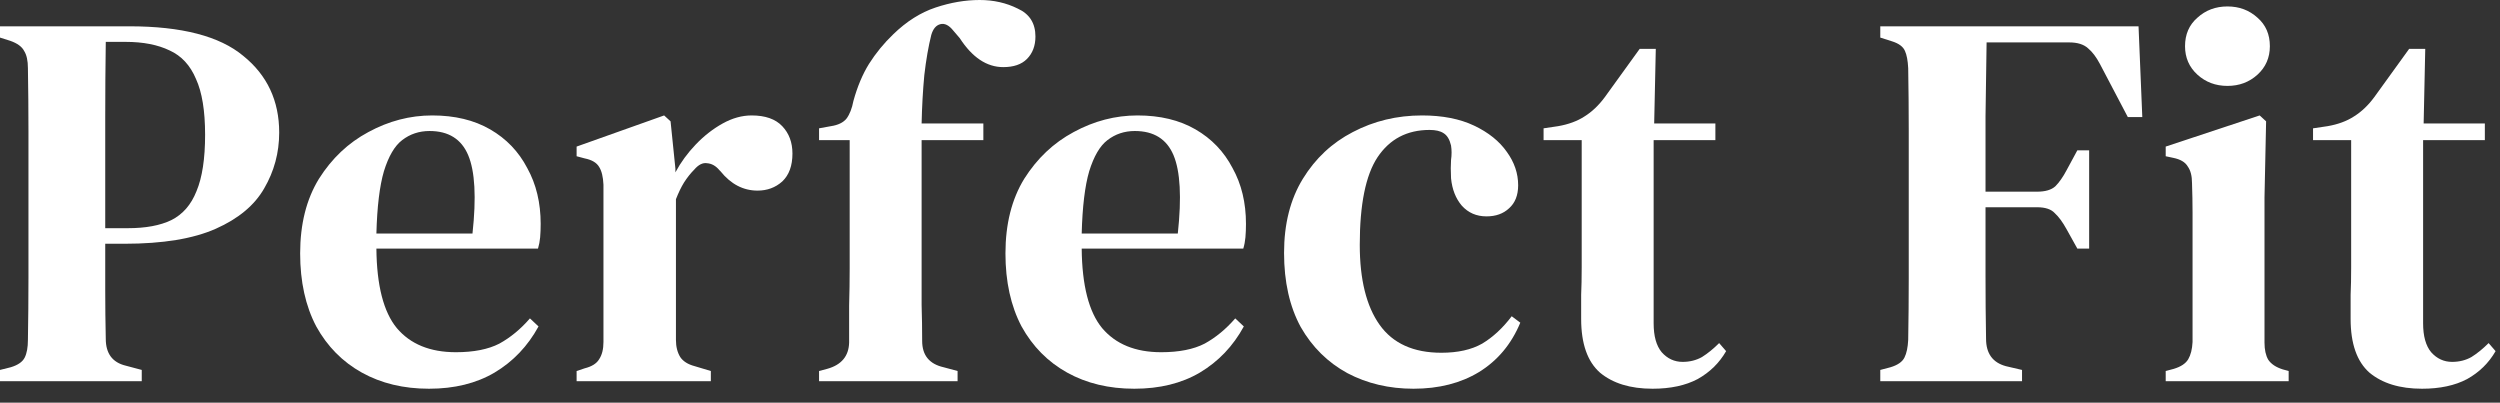
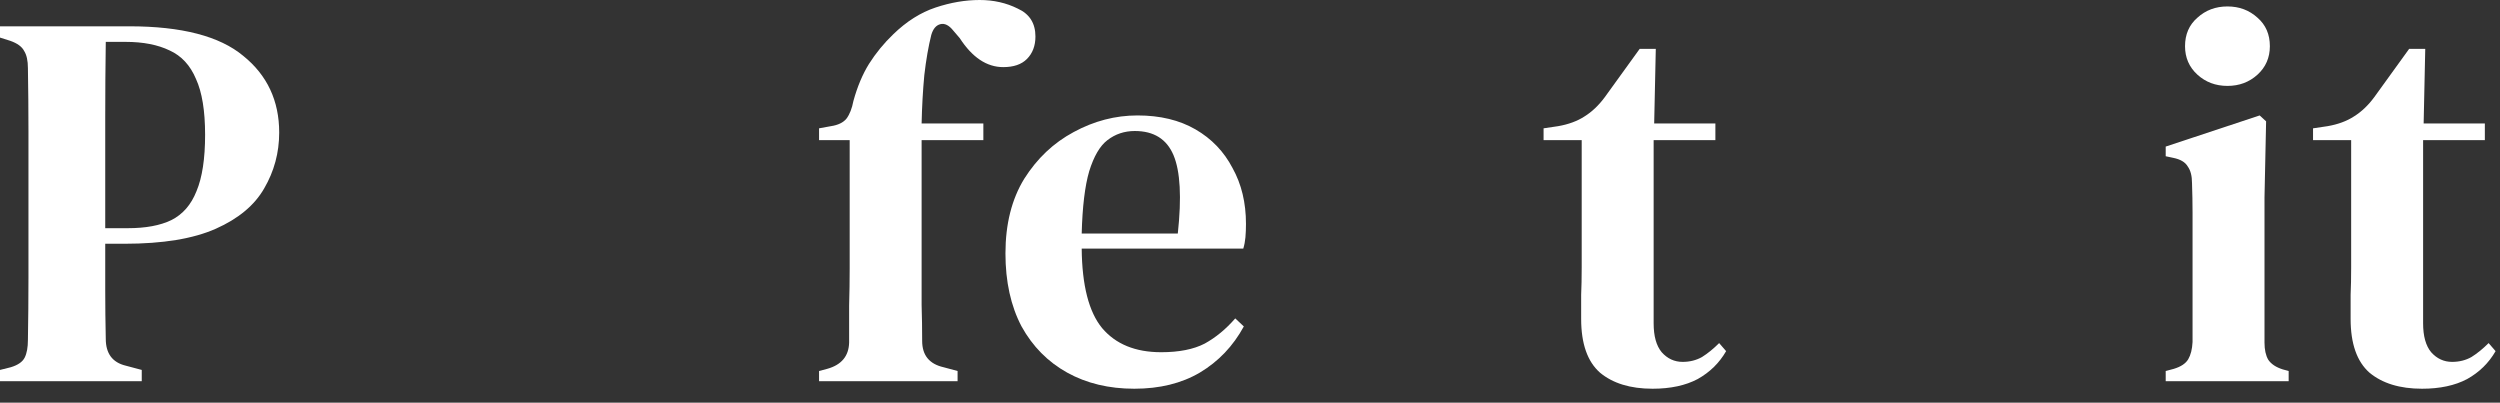
<svg xmlns="http://www.w3.org/2000/svg" width="149" height="24" viewBox="0 0 149 24" fill="none">
  <rect x="0" y="0" width="149" height="24" fill="#333333" stroke="none" />
  <path d="M0 22.72V22.048L0.64 21.888C1.067 21.76 1.344 21.568 1.472 21.312C1.6 21.056 1.664 20.704 1.664 20.256C1.685 19.04 1.696 17.813 1.696 16.576C1.696 15.317 1.696 14.059 1.696 12.8V11.488C1.696 10.251 1.696 9.013 1.696 7.776C1.696 6.539 1.685 5.301 1.664 4.064C1.664 3.616 1.589 3.275 1.44 3.04C1.312 2.784 1.035 2.581 0.608 2.432L0 2.24V1.568H7.712C10.827 1.568 13.088 2.155 14.496 3.328C15.925 4.48 16.64 6.005 16.64 7.904C16.64 9.099 16.341 10.208 15.744 11.232C15.168 12.235 14.208 13.035 12.864 13.632C11.52 14.229 9.707 14.528 7.424 14.528H6.272C6.272 15.424 6.272 16.352 6.272 17.312C6.272 18.251 6.283 19.211 6.304 20.192C6.304 21.067 6.699 21.6 7.488 21.792L8.448 22.048V22.72H0ZM6.272 13.6H7.616C8.683 13.6 9.547 13.44 10.208 13.12C10.891 12.779 11.392 12.203 11.712 11.392C12.053 10.581 12.224 9.461 12.224 8.032C12.224 6.603 12.043 5.493 11.68 4.704C11.339 3.893 10.816 3.328 10.112 3.008C9.408 2.667 8.533 2.496 7.488 2.496H6.304C6.283 3.968 6.272 5.461 6.272 6.976C6.272 8.469 6.272 9.973 6.272 11.488V13.6Z" fill="white" />
-   <path d="M25.761 6.88C27.105 6.88 28.256 7.157 29.216 7.712C30.177 8.267 30.913 9.035 31.424 10.016C31.958 10.976 32.224 12.085 32.224 13.344C32.224 13.621 32.214 13.888 32.193 14.144C32.171 14.379 32.129 14.603 32.065 14.816H22.433C22.454 17.013 22.859 18.592 23.648 19.552C24.459 20.512 25.633 20.992 27.169 20.992C28.235 20.992 29.099 20.821 29.761 20.48C30.422 20.117 31.03 19.616 31.584 18.976L32.096 19.456C31.456 20.629 30.582 21.547 29.473 22.208C28.384 22.848 27.083 23.168 25.569 23.168C24.054 23.168 22.721 22.848 21.569 22.208C20.416 21.568 19.51 20.651 18.849 19.456C18.209 18.24 17.889 16.789 17.889 15.104C17.889 13.355 18.262 11.872 19.009 10.656C19.776 9.44 20.758 8.512 21.953 7.872C23.169 7.211 24.438 6.88 25.761 6.88ZM25.601 7.808C24.982 7.808 24.438 7.989 23.968 8.352C23.52 8.693 23.158 9.312 22.881 10.208C22.625 11.083 22.475 12.32 22.433 13.92H28.16C28.395 11.765 28.31 10.208 27.904 9.248C27.499 8.288 26.731 7.808 25.601 7.808Z" fill="white" />
-   <path d="M34.366 22.72V22.112L34.846 21.952C35.273 21.845 35.561 21.664 35.71 21.408C35.881 21.152 35.966 20.811 35.966 20.384V11.008C35.945 10.539 35.86 10.187 35.71 9.952C35.561 9.696 35.273 9.525 34.846 9.44L34.366 9.312V8.736L39.582 6.88L39.966 7.232L40.254 10.048V10.272C40.574 9.675 40.98 9.12 41.47 8.608C41.961 8.096 42.494 7.68 43.07 7.36C43.646 7.04 44.222 6.88 44.798 6.88C45.609 6.88 46.217 7.093 46.622 7.52C47.028 7.947 47.23 8.491 47.23 9.152C47.23 9.877 47.028 10.432 46.622 10.816C46.217 11.179 45.726 11.36 45.15 11.36C44.297 11.36 43.561 10.976 42.942 10.208L42.878 10.144C42.665 9.888 42.42 9.749 42.142 9.728C41.886 9.685 41.63 9.813 41.374 10.112C41.161 10.325 40.958 10.581 40.766 10.88C40.596 11.157 40.436 11.488 40.286 11.872V20.256C40.286 20.661 40.372 21.003 40.542 21.28C40.713 21.536 41.001 21.717 41.406 21.824L42.366 22.112V22.72H34.366Z" fill="white" />
  <path d="M48.816 22.72V22.112L49.297 21.984C50.15 21.749 50.587 21.227 50.608 20.416C50.608 19.669 50.608 18.933 50.608 18.208C50.63 17.461 50.641 16.725 50.641 16V8.352H48.816V7.648L49.52 7.52C49.947 7.456 50.257 7.307 50.449 7.072C50.641 6.816 50.779 6.464 50.864 6.016C51.099 5.163 51.408 4.427 51.792 3.808C52.198 3.168 52.678 2.581 53.233 2.048C54.022 1.28 54.864 0.747 55.761 0.448C56.657 0.149 57.531 0 58.385 0C59.217 0 59.974 0.171 60.657 0.512C61.361 0.832 61.712 1.387 61.712 2.176C61.712 2.731 61.542 3.179 61.2 3.52C60.88 3.84 60.411 4 59.792 4C58.811 4 57.947 3.424 57.2 2.272L56.816 1.824C56.56 1.504 56.304 1.376 56.048 1.44C55.792 1.504 55.611 1.717 55.505 2.08C55.334 2.763 55.195 3.563 55.089 4.48C55.003 5.397 54.95 6.357 54.928 7.36H58.608V8.352H54.928V16C54.928 16.725 54.928 17.451 54.928 18.176C54.95 18.88 54.961 19.595 54.961 20.32C54.961 21.173 55.387 21.696 56.24 21.888L57.072 22.112V22.72H48.816Z" fill="white" />
  <path d="M67.796 6.88C69.141 6.88 70.293 7.157 71.252 7.712C72.213 8.267 72.948 9.035 73.46 10.016C73.994 10.976 74.26 12.085 74.26 13.344C74.26 13.621 74.25 13.888 74.228 14.144C74.207 14.379 74.165 14.603 74.1 14.816H64.469C64.49 17.013 64.895 18.592 65.684 19.552C66.495 20.512 67.668 20.992 69.204 20.992C70.271 20.992 71.135 20.821 71.796 20.48C72.458 20.117 73.066 19.616 73.621 18.976L74.132 19.456C73.493 20.629 72.618 21.547 71.508 22.208C70.421 22.848 69.119 23.168 67.605 23.168C66.09 23.168 64.757 22.848 63.605 22.208C62.453 21.568 61.546 20.651 60.885 19.456C60.245 18.24 59.925 16.789 59.925 15.104C59.925 13.355 60.298 11.872 61.044 10.656C61.812 9.44 62.794 8.512 63.989 7.872C65.204 7.211 66.474 6.88 67.796 6.88ZM67.636 7.808C67.018 7.808 66.474 7.989 66.004 8.352C65.556 8.693 65.194 9.312 64.916 10.208C64.66 11.083 64.511 12.32 64.469 13.92H70.197C70.431 11.765 70.346 10.208 69.941 9.248C69.535 8.288 68.767 7.808 67.636 7.808Z" fill="white" />
-   <path d="M84.242 23.168C82.792 23.168 81.48 22.859 80.306 22.24C79.133 21.6 78.205 20.683 77.522 19.488C76.861 18.272 76.53 16.8 76.53 15.072C76.53 13.344 76.904 11.872 77.65 10.656C78.397 9.44 79.389 8.512 80.626 7.872C81.885 7.211 83.261 6.88 84.754 6.88C85.97 6.88 87.005 7.083 87.858 7.488C88.712 7.893 89.362 8.416 89.81 9.056C90.258 9.675 90.482 10.336 90.482 11.04C90.482 11.637 90.301 12.096 89.938 12.416C89.597 12.736 89.149 12.896 88.594 12.896C87.997 12.896 87.506 12.683 87.122 12.256C86.76 11.829 86.546 11.285 86.482 10.624C86.461 10.197 86.461 9.835 86.482 9.536C86.525 9.237 86.525 8.949 86.482 8.672C86.397 8.309 86.248 8.064 86.034 7.936C85.842 7.808 85.565 7.744 85.202 7.744C83.858 7.744 82.824 8.288 82.098 9.376C81.394 10.443 81.042 12.181 81.042 14.592C81.042 16.661 81.437 18.251 82.226 19.36C83.016 20.469 84.242 21.024 85.906 21.024C86.888 21.024 87.698 20.843 88.338 20.48C88.978 20.096 89.565 19.552 90.098 18.848L90.61 19.232C90.077 20.512 89.256 21.493 88.146 22.176C87.058 22.837 85.757 23.168 84.242 23.168Z" fill="white" />
  <path d="M98.493 23.168C97.17 23.168 96.125 22.848 95.357 22.208C94.61 21.547 94.237 20.48 94.237 19.008C94.237 18.496 94.237 18.016 94.237 17.568C94.258 17.099 94.269 16.555 94.269 15.936V8.352H91.997V7.648L92.861 7.52C93.479 7.413 94.002 7.221 94.429 6.944C94.877 6.667 95.282 6.283 95.645 5.792L97.725 2.912H98.685L98.589 7.36H102.237V8.352H98.557V19.264C98.557 20.032 98.717 20.608 99.037 20.992C99.378 21.376 99.794 21.568 100.285 21.568C100.711 21.568 101.095 21.472 101.437 21.28C101.778 21.067 102.119 20.789 102.461 20.448L102.877 20.928C102.471 21.632 101.906 22.187 101.181 22.592C100.455 22.976 99.559 23.168 98.493 23.168Z" fill="white" />
-   <path d="M112.065 22.72V22.048L112.673 21.888C113.099 21.76 113.377 21.568 113.505 21.312C113.633 21.056 113.707 20.704 113.729 20.256C113.75 19.04 113.761 17.813 113.761 16.576C113.761 15.317 113.761 14.059 113.761 12.8V11.488C113.761 10.251 113.761 9.013 113.761 7.776C113.761 6.539 113.75 5.301 113.729 4.064C113.707 3.616 113.643 3.275 113.537 3.04C113.43 2.784 113.174 2.592 112.769 2.464L112.065 2.24V1.568H127.457L127.681 6.976H126.817L125.153 3.808C124.939 3.403 124.705 3.093 124.449 2.88C124.193 2.645 123.819 2.528 123.329 2.528H118.401C118.379 3.957 118.358 5.429 118.337 6.944C118.337 8.437 118.337 9.931 118.337 11.424H121.409C121.899 11.424 122.262 11.317 122.497 11.104C122.731 10.869 122.955 10.549 123.169 10.144L123.809 8.96H124.513V14.816H123.809L123.169 13.664C122.934 13.237 122.699 12.917 122.465 12.704C122.251 12.469 121.899 12.352 121.409 12.352H118.337C118.337 13.76 118.337 15.115 118.337 16.416C118.337 17.696 118.347 18.955 118.369 20.192C118.369 21.067 118.763 21.611 119.553 21.824L120.513 22.048V22.72H112.065Z" fill="white" />
  <path d="M132.756 5.12C132.052 5.12 131.455 4.896 130.964 4.448C130.473 4 130.228 3.435 130.228 2.752C130.228 2.048 130.473 1.483 130.964 1.056C131.455 0.608 132.052 0.384 132.756 0.384C133.46 0.384 134.057 0.608 134.548 1.056C135.039 1.483 135.284 2.048 135.284 2.752C135.284 3.435 135.039 4 134.548 4.448C134.057 4.896 133.46 5.12 132.756 5.12ZM129.076 22.72V22.112L129.556 21.984C129.983 21.856 130.271 21.664 130.42 21.408C130.569 21.152 130.655 20.811 130.676 20.384V14.496C130.676 13.835 130.676 13.227 130.676 12.672C130.676 12.096 130.665 11.509 130.644 10.912C130.644 10.485 130.559 10.155 130.388 9.92C130.239 9.664 129.951 9.493 129.524 9.408L129.076 9.312V8.736L134.676 6.88L135.06 7.232L134.964 11.776V20.416C134.964 20.843 135.039 21.184 135.188 21.44C135.359 21.696 135.647 21.888 136.052 22.016L136.404 22.112V22.72H129.076Z" fill="white" />
  <path d="M144.353 23.168C143.031 23.168 141.985 22.848 141.217 22.208C140.471 21.547 140.097 20.48 140.097 19.008C140.097 18.496 140.097 18.016 140.097 17.568C140.119 17.099 140.129 16.555 140.129 15.936V8.352H137.857V7.648L138.721 7.52C139.34 7.413 139.863 7.221 140.289 6.944C140.737 6.667 141.143 6.283 141.505 5.792L143.585 2.912H144.545L144.449 7.36H148.097V8.352H144.417V19.264C144.417 20.032 144.577 20.608 144.897 20.992C145.239 21.376 145.655 21.568 146.145 21.568C146.572 21.568 146.956 21.472 147.297 21.28C147.639 21.067 147.98 20.789 148.321 20.448L148.737 20.928C148.332 21.632 147.767 22.187 147.041 22.592C146.316 22.976 145.42 23.168 144.353 23.168Z" fill="white" />
</svg>